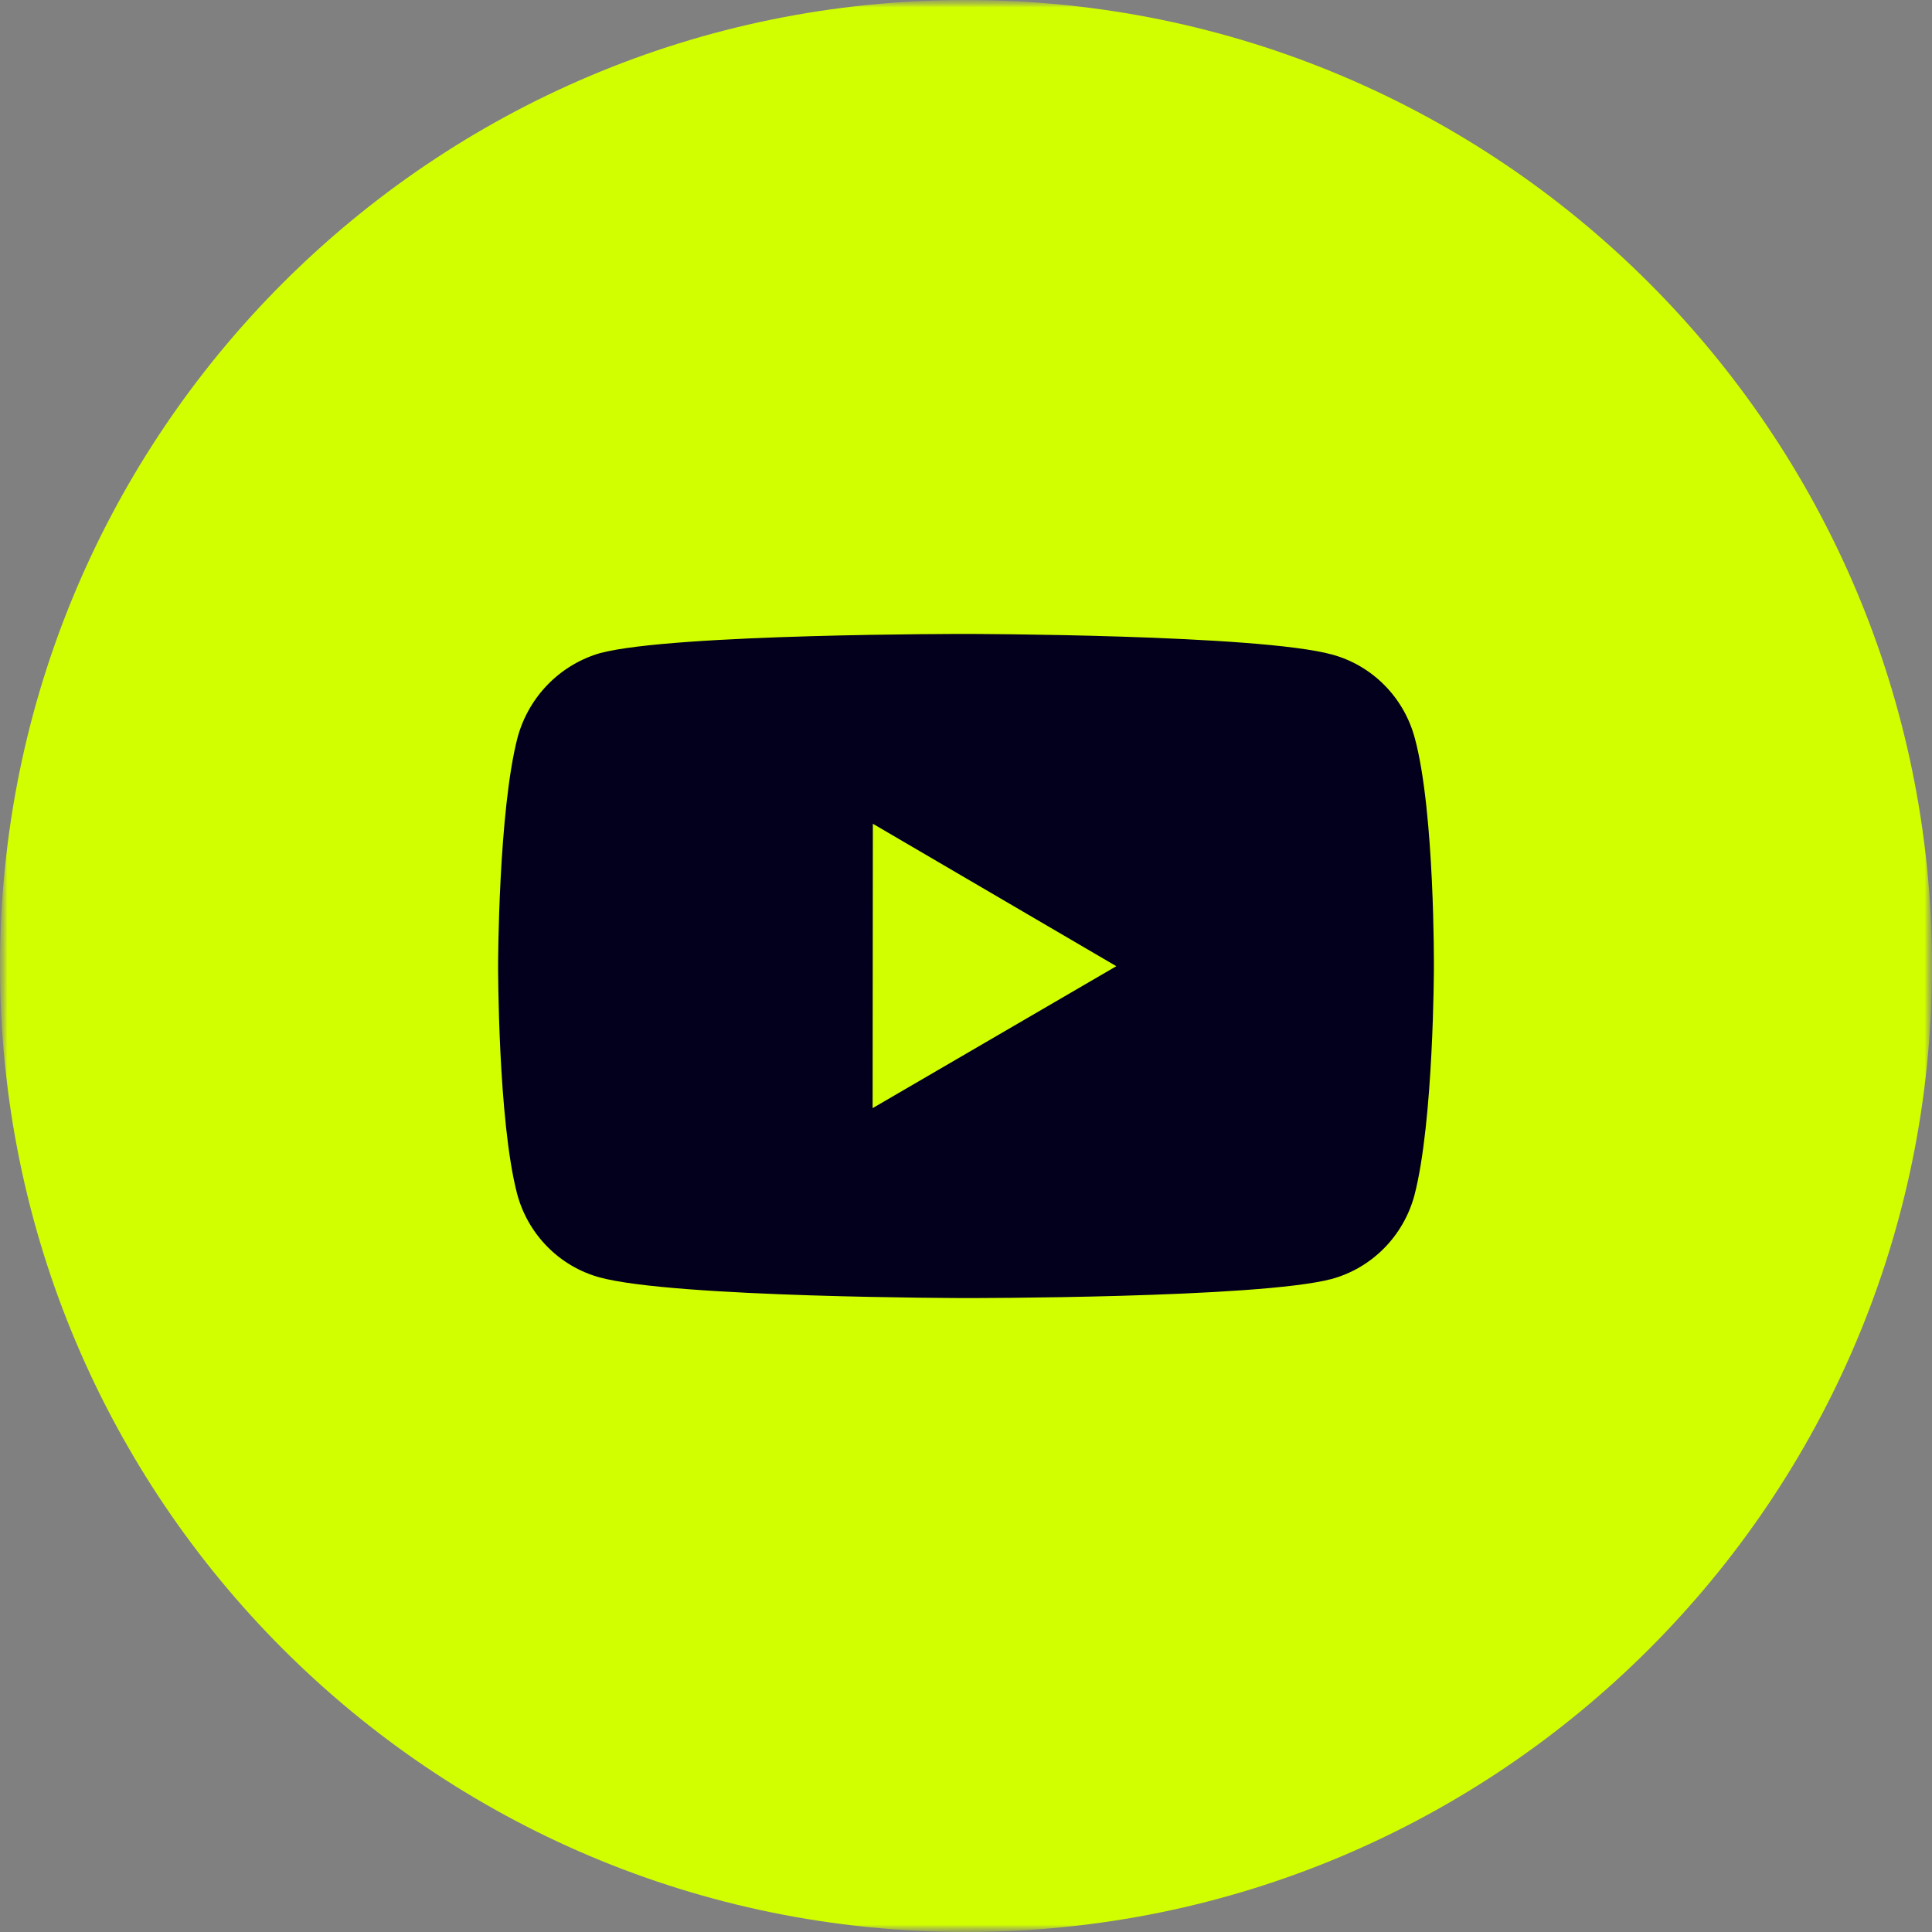
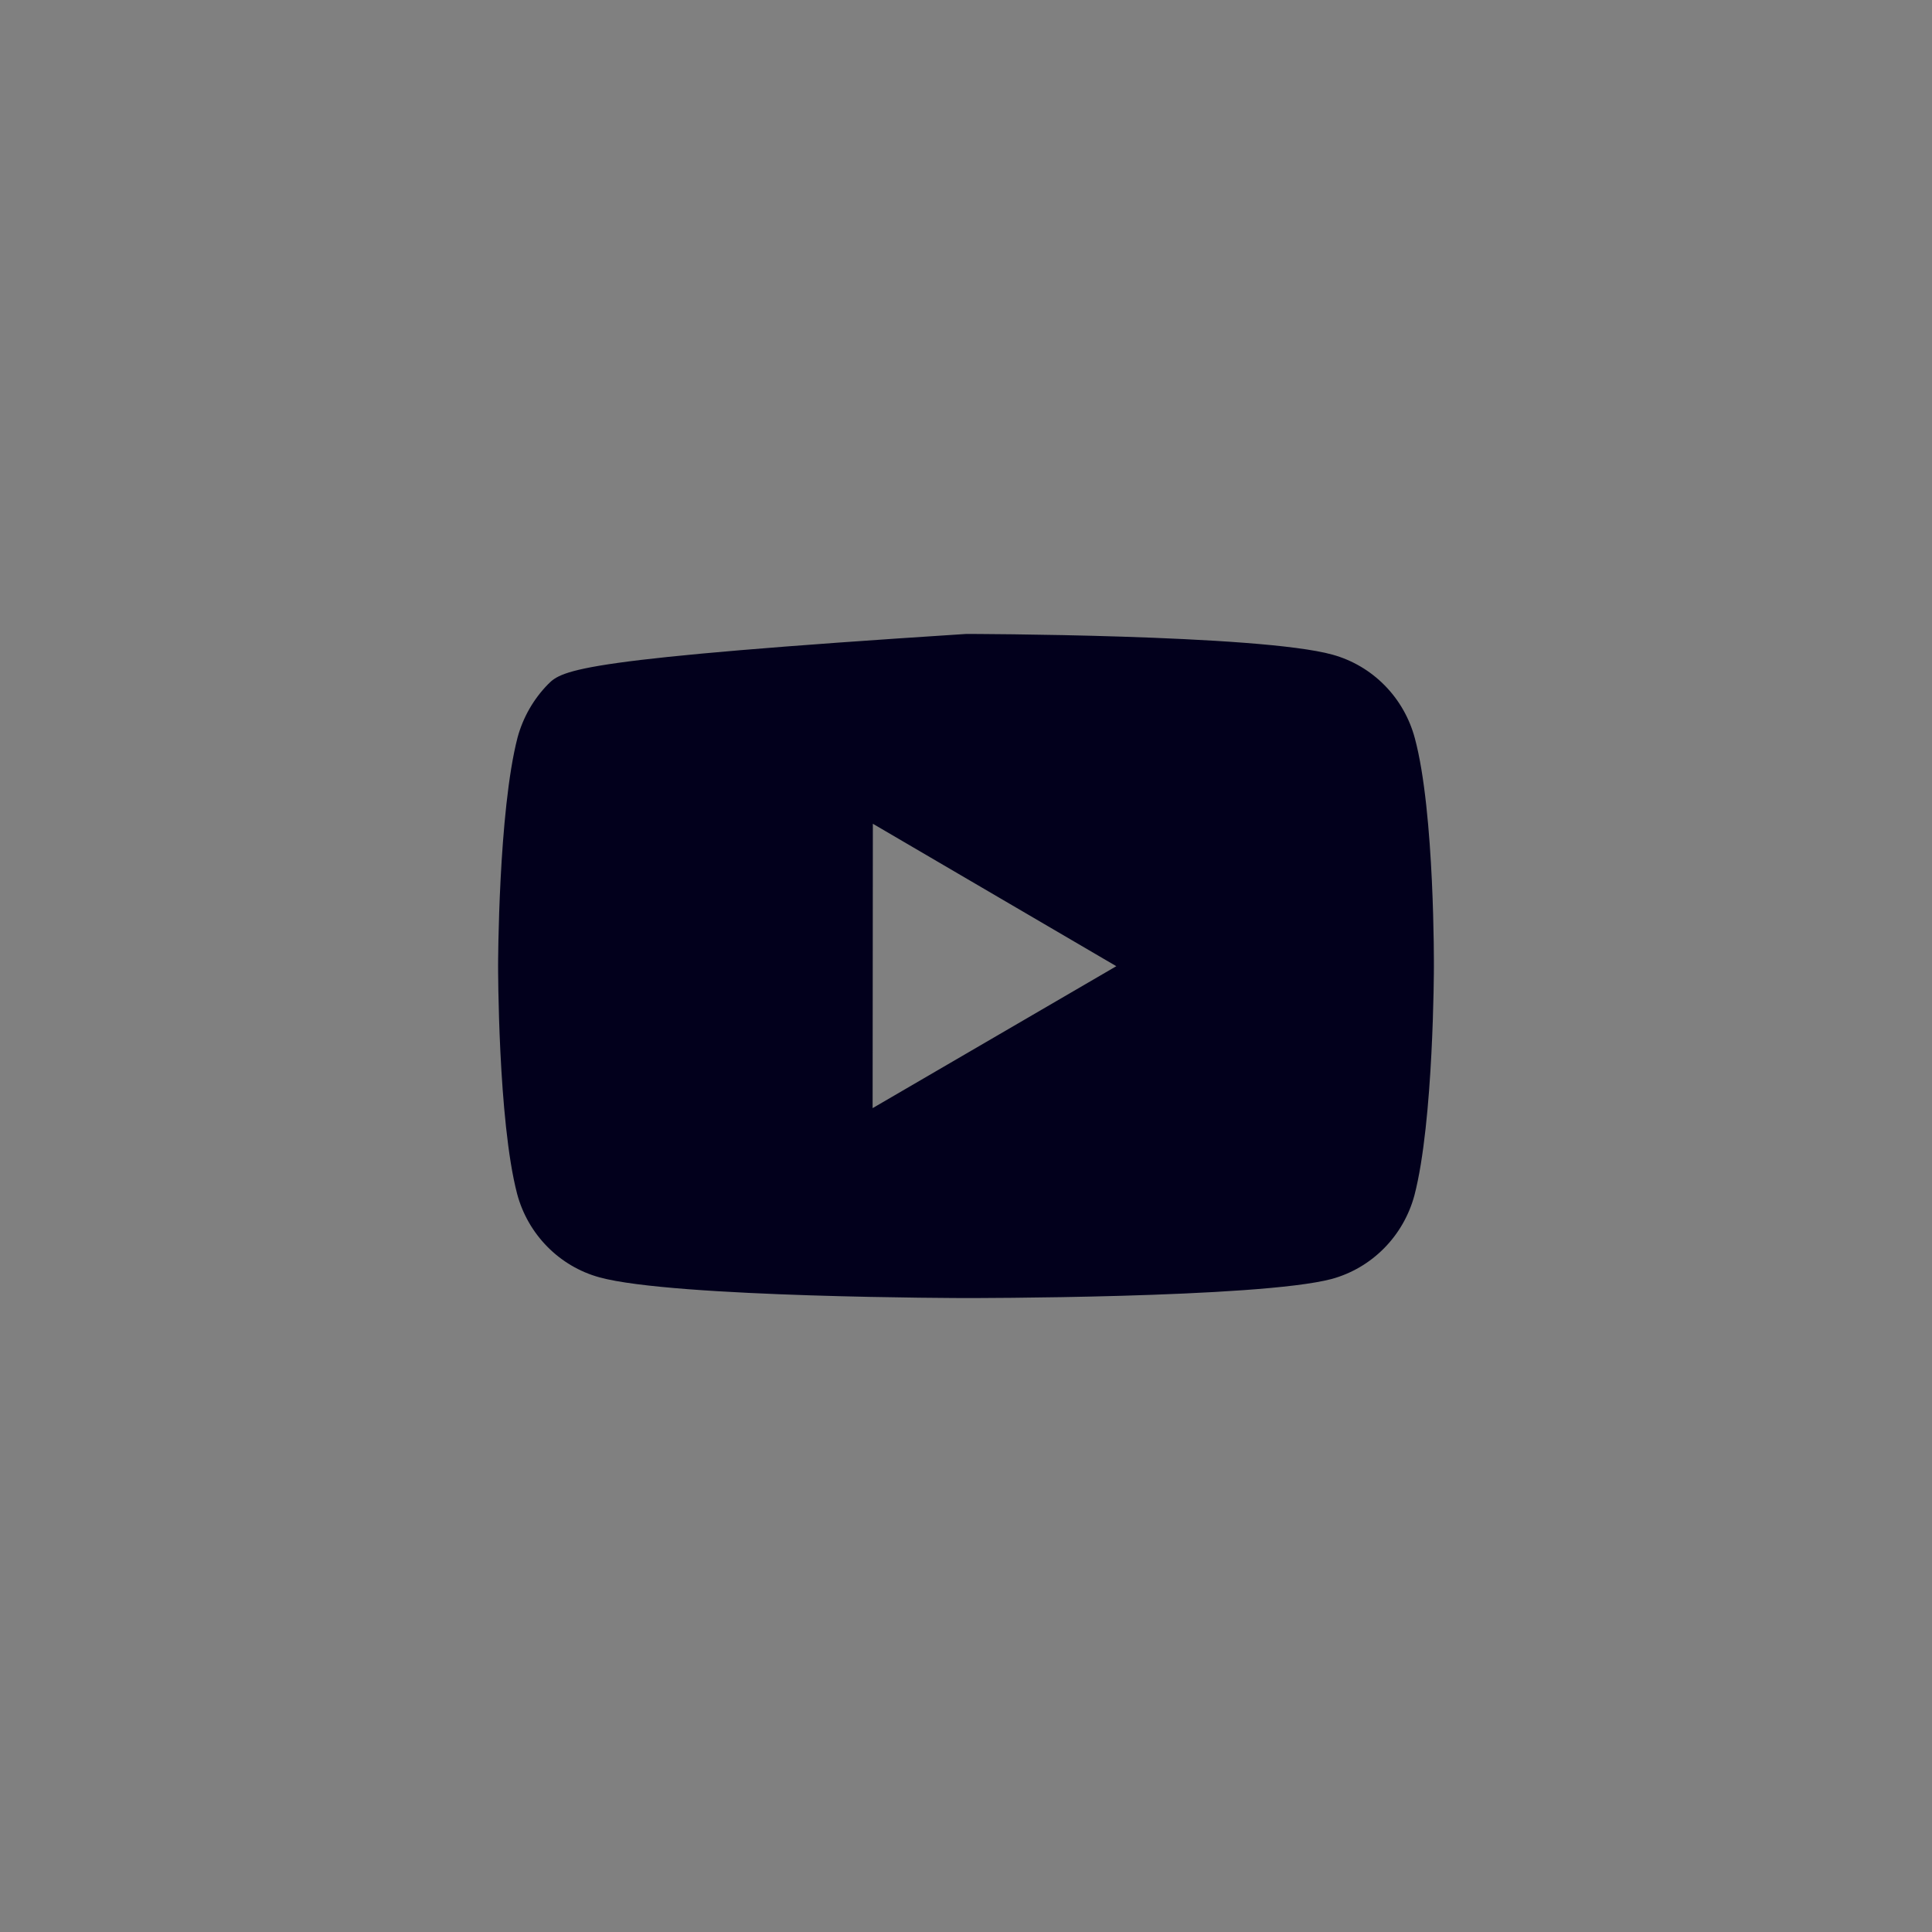
<svg xmlns="http://www.w3.org/2000/svg" width="128" height="128" viewBox="0 0 128 128" fill="none">
  <rect x="0" y="0" width="128" height="128" fill="#808080" stroke="none" />
  <g clip-path="url(#clip0_4429_30)">
    <mask id="mask0_4429_30" style="mask-type:luminance" maskUnits="userSpaceOnUse" x="0" y="0" width="128" height="128">
-       <path d="M128 0H0V128H128V0Z" fill="white" />
-     </mask>
+       </mask>
    <g mask="url(#mask0_4429_30)">
      <mask id="mask1_4429_30" style="mask-type:luminance" maskUnits="userSpaceOnUse" x="0" y="0" width="128" height="128">
        <path d="M128 0H0V128H128V0Z" fill="white" />
      </mask>
      <g mask="url(#mask1_4429_30)">
        <path d="M64 128C99.346 128 128 99.346 128 64C128 28.654 99.346 0 64 0C28.654 0 0 28.654 0 64C0 99.346 28.654 128 64 128Z" fill="#D2FF00" />
      </g>
    </g>
-     <path d="M93.739 48.918C93.386 47.591 92.696 46.38 91.739 45.408C90.781 44.435 89.589 43.733 88.28 43.372C83.429 42.022 64.022 42 64.022 42C64.022 42 44.617 41.978 39.762 43.269C38.455 43.646 37.265 44.358 36.307 45.335C35.349 46.313 34.655 47.524 34.292 48.852C33.012 53.769 33 63.969 33 63.969C33 63.969 32.988 74.218 34.258 79.085C34.97 81.777 37.061 83.902 39.719 84.628C44.62 85.978 63.975 86 63.975 86C63.975 86 83.383 86.022 88.234 84.734C89.543 84.374 90.736 83.674 91.696 82.703C92.656 81.733 93.35 80.524 93.708 79.198C94.99 74.284 94.999 64.088 94.999 64.088C94.999 64.088 95.061 53.835 93.739 48.918ZM57.813 73.417L57.829 54.576L73.959 64.013L57.813 73.417Z" fill="#02001C" />
+     <path d="M93.739 48.918C93.386 47.591 92.696 46.38 91.739 45.408C90.781 44.435 89.589 43.733 88.28 43.372C83.429 42.022 64.022 42 64.022 42C38.455 43.646 37.265 44.358 36.307 45.335C35.349 46.313 34.655 47.524 34.292 48.852C33.012 53.769 33 63.969 33 63.969C33 63.969 32.988 74.218 34.258 79.085C34.97 81.777 37.061 83.902 39.719 84.628C44.62 85.978 63.975 86 63.975 86C63.975 86 83.383 86.022 88.234 84.734C89.543 84.374 90.736 83.674 91.696 82.703C92.656 81.733 93.35 80.524 93.708 79.198C94.99 74.284 94.999 64.088 94.999 64.088C94.999 64.088 95.061 53.835 93.739 48.918ZM57.813 73.417L57.829 54.576L73.959 64.013L57.813 73.417Z" fill="#02001C" />
  </g>
  <defs>
    <clipPath id="clip0_4429_30">
      <rect width="128" height="128" fill="white" />
    </clipPath>
  </defs>
</svg>